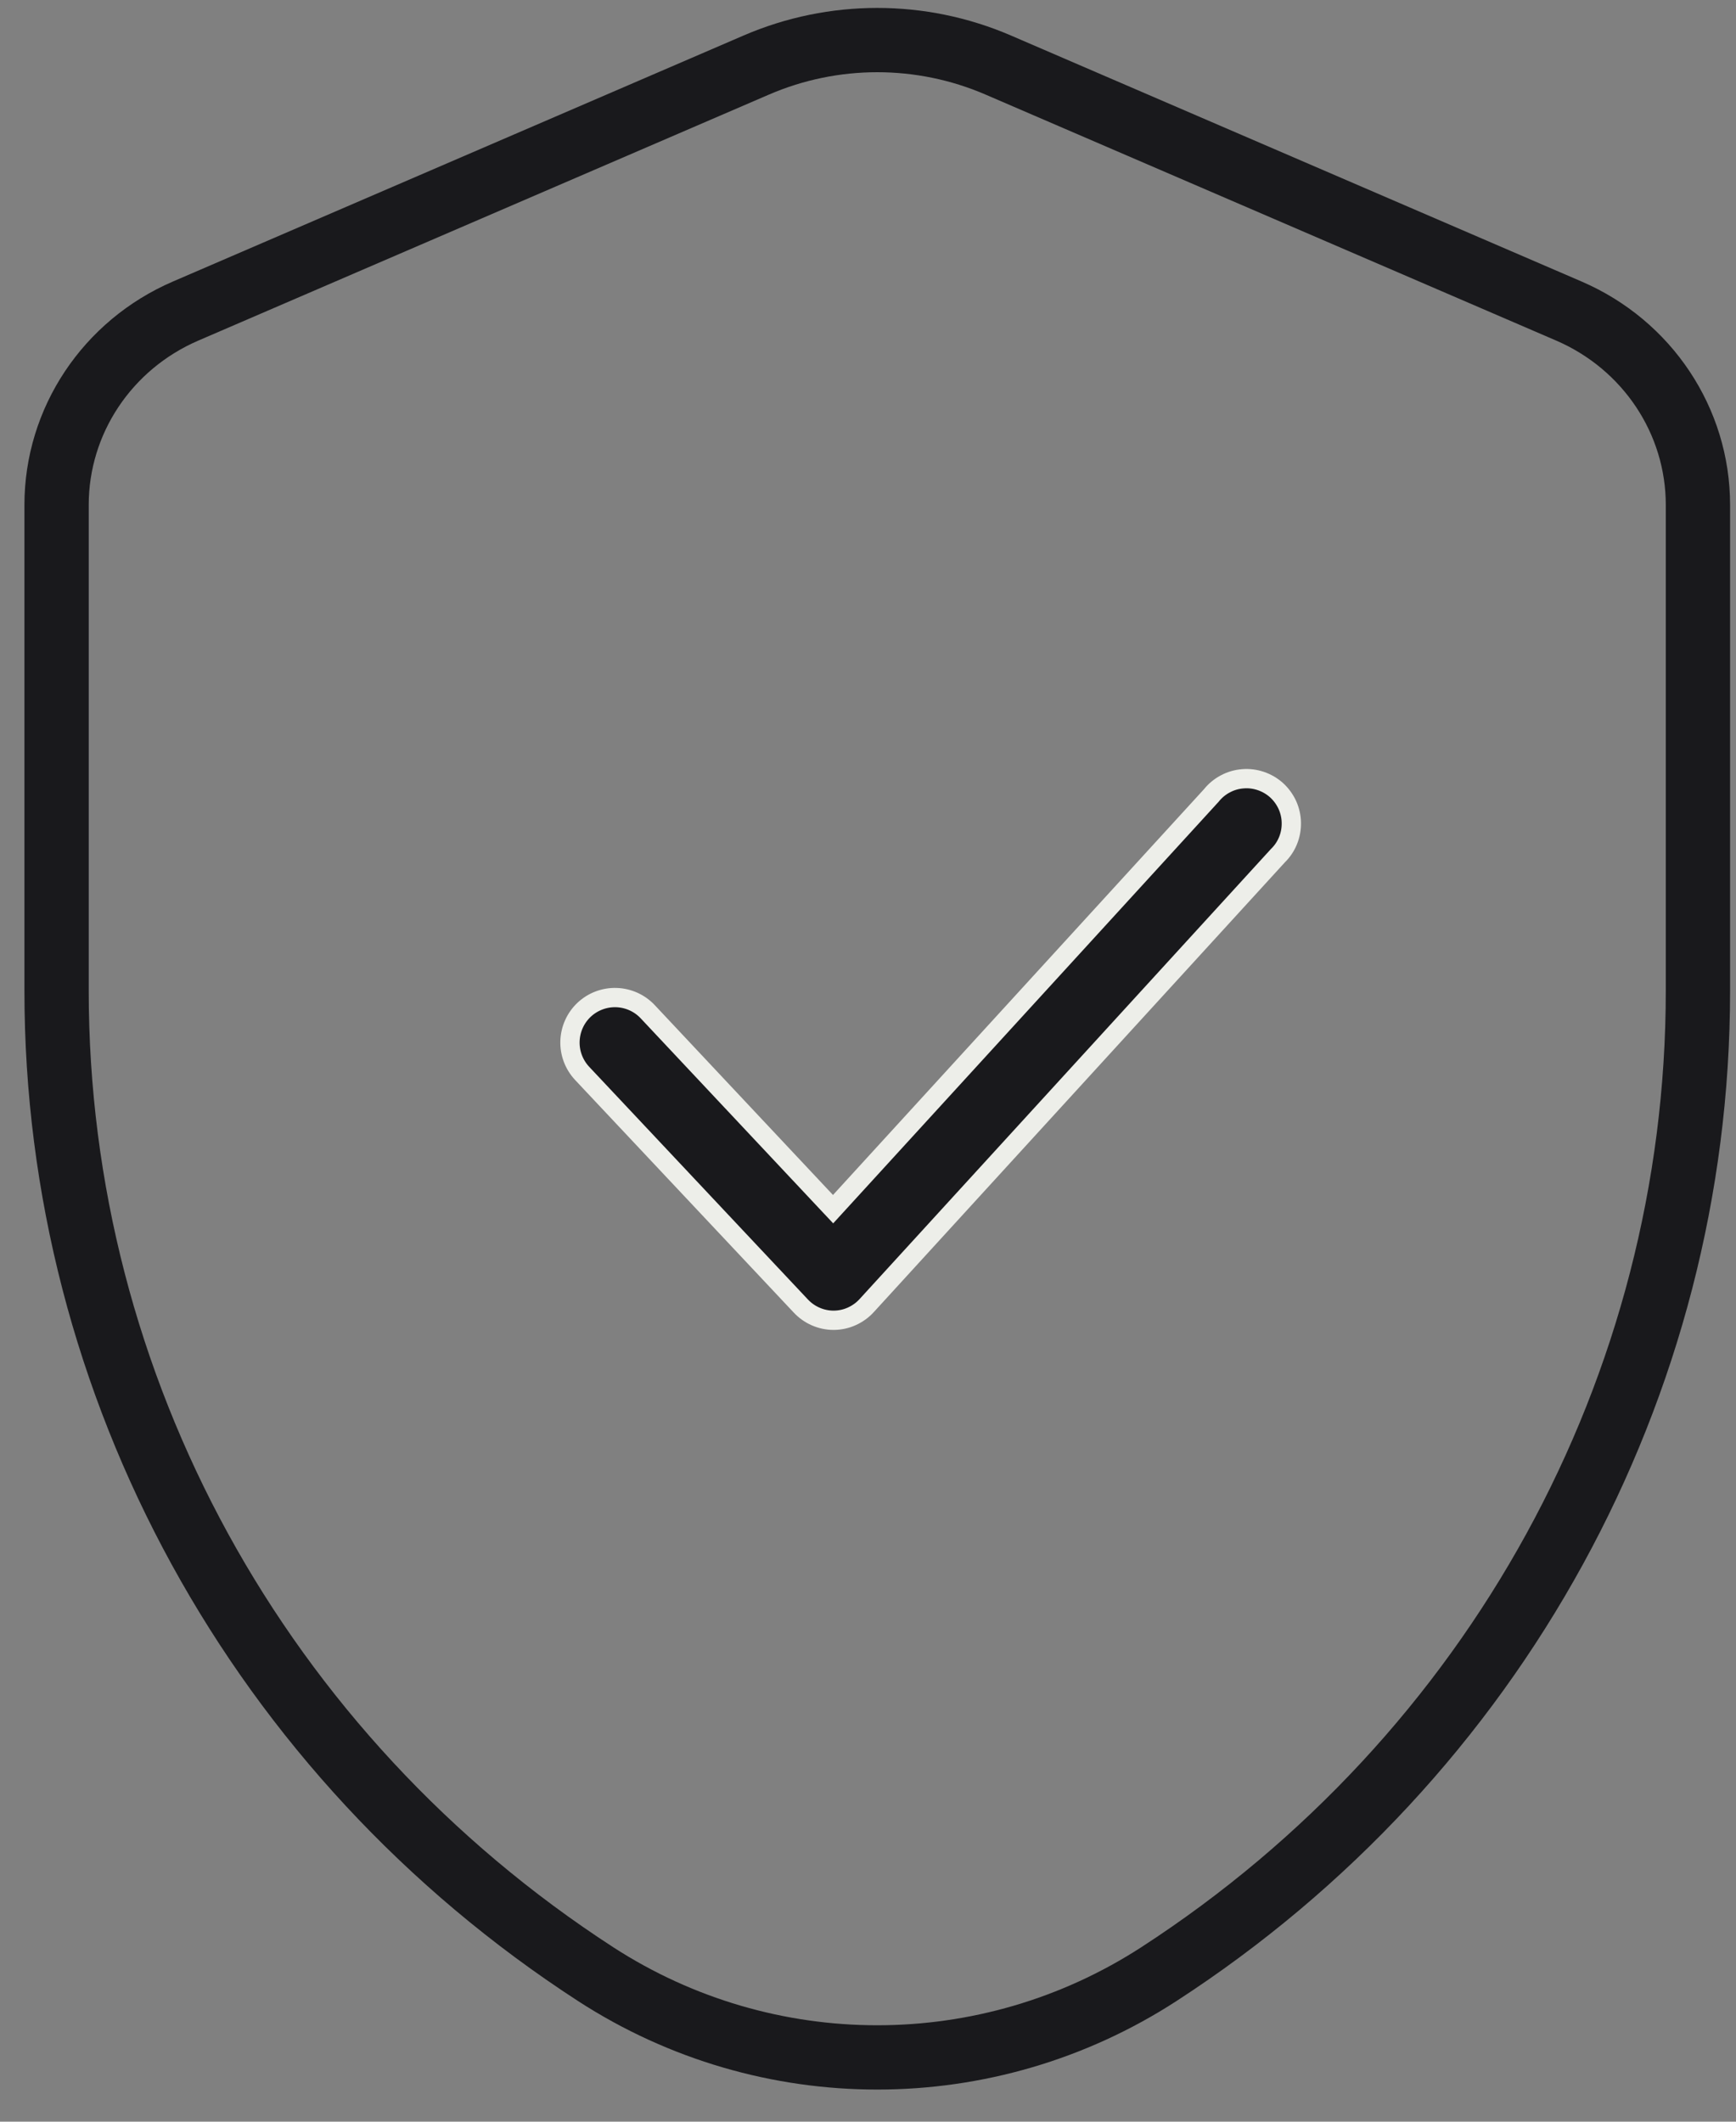
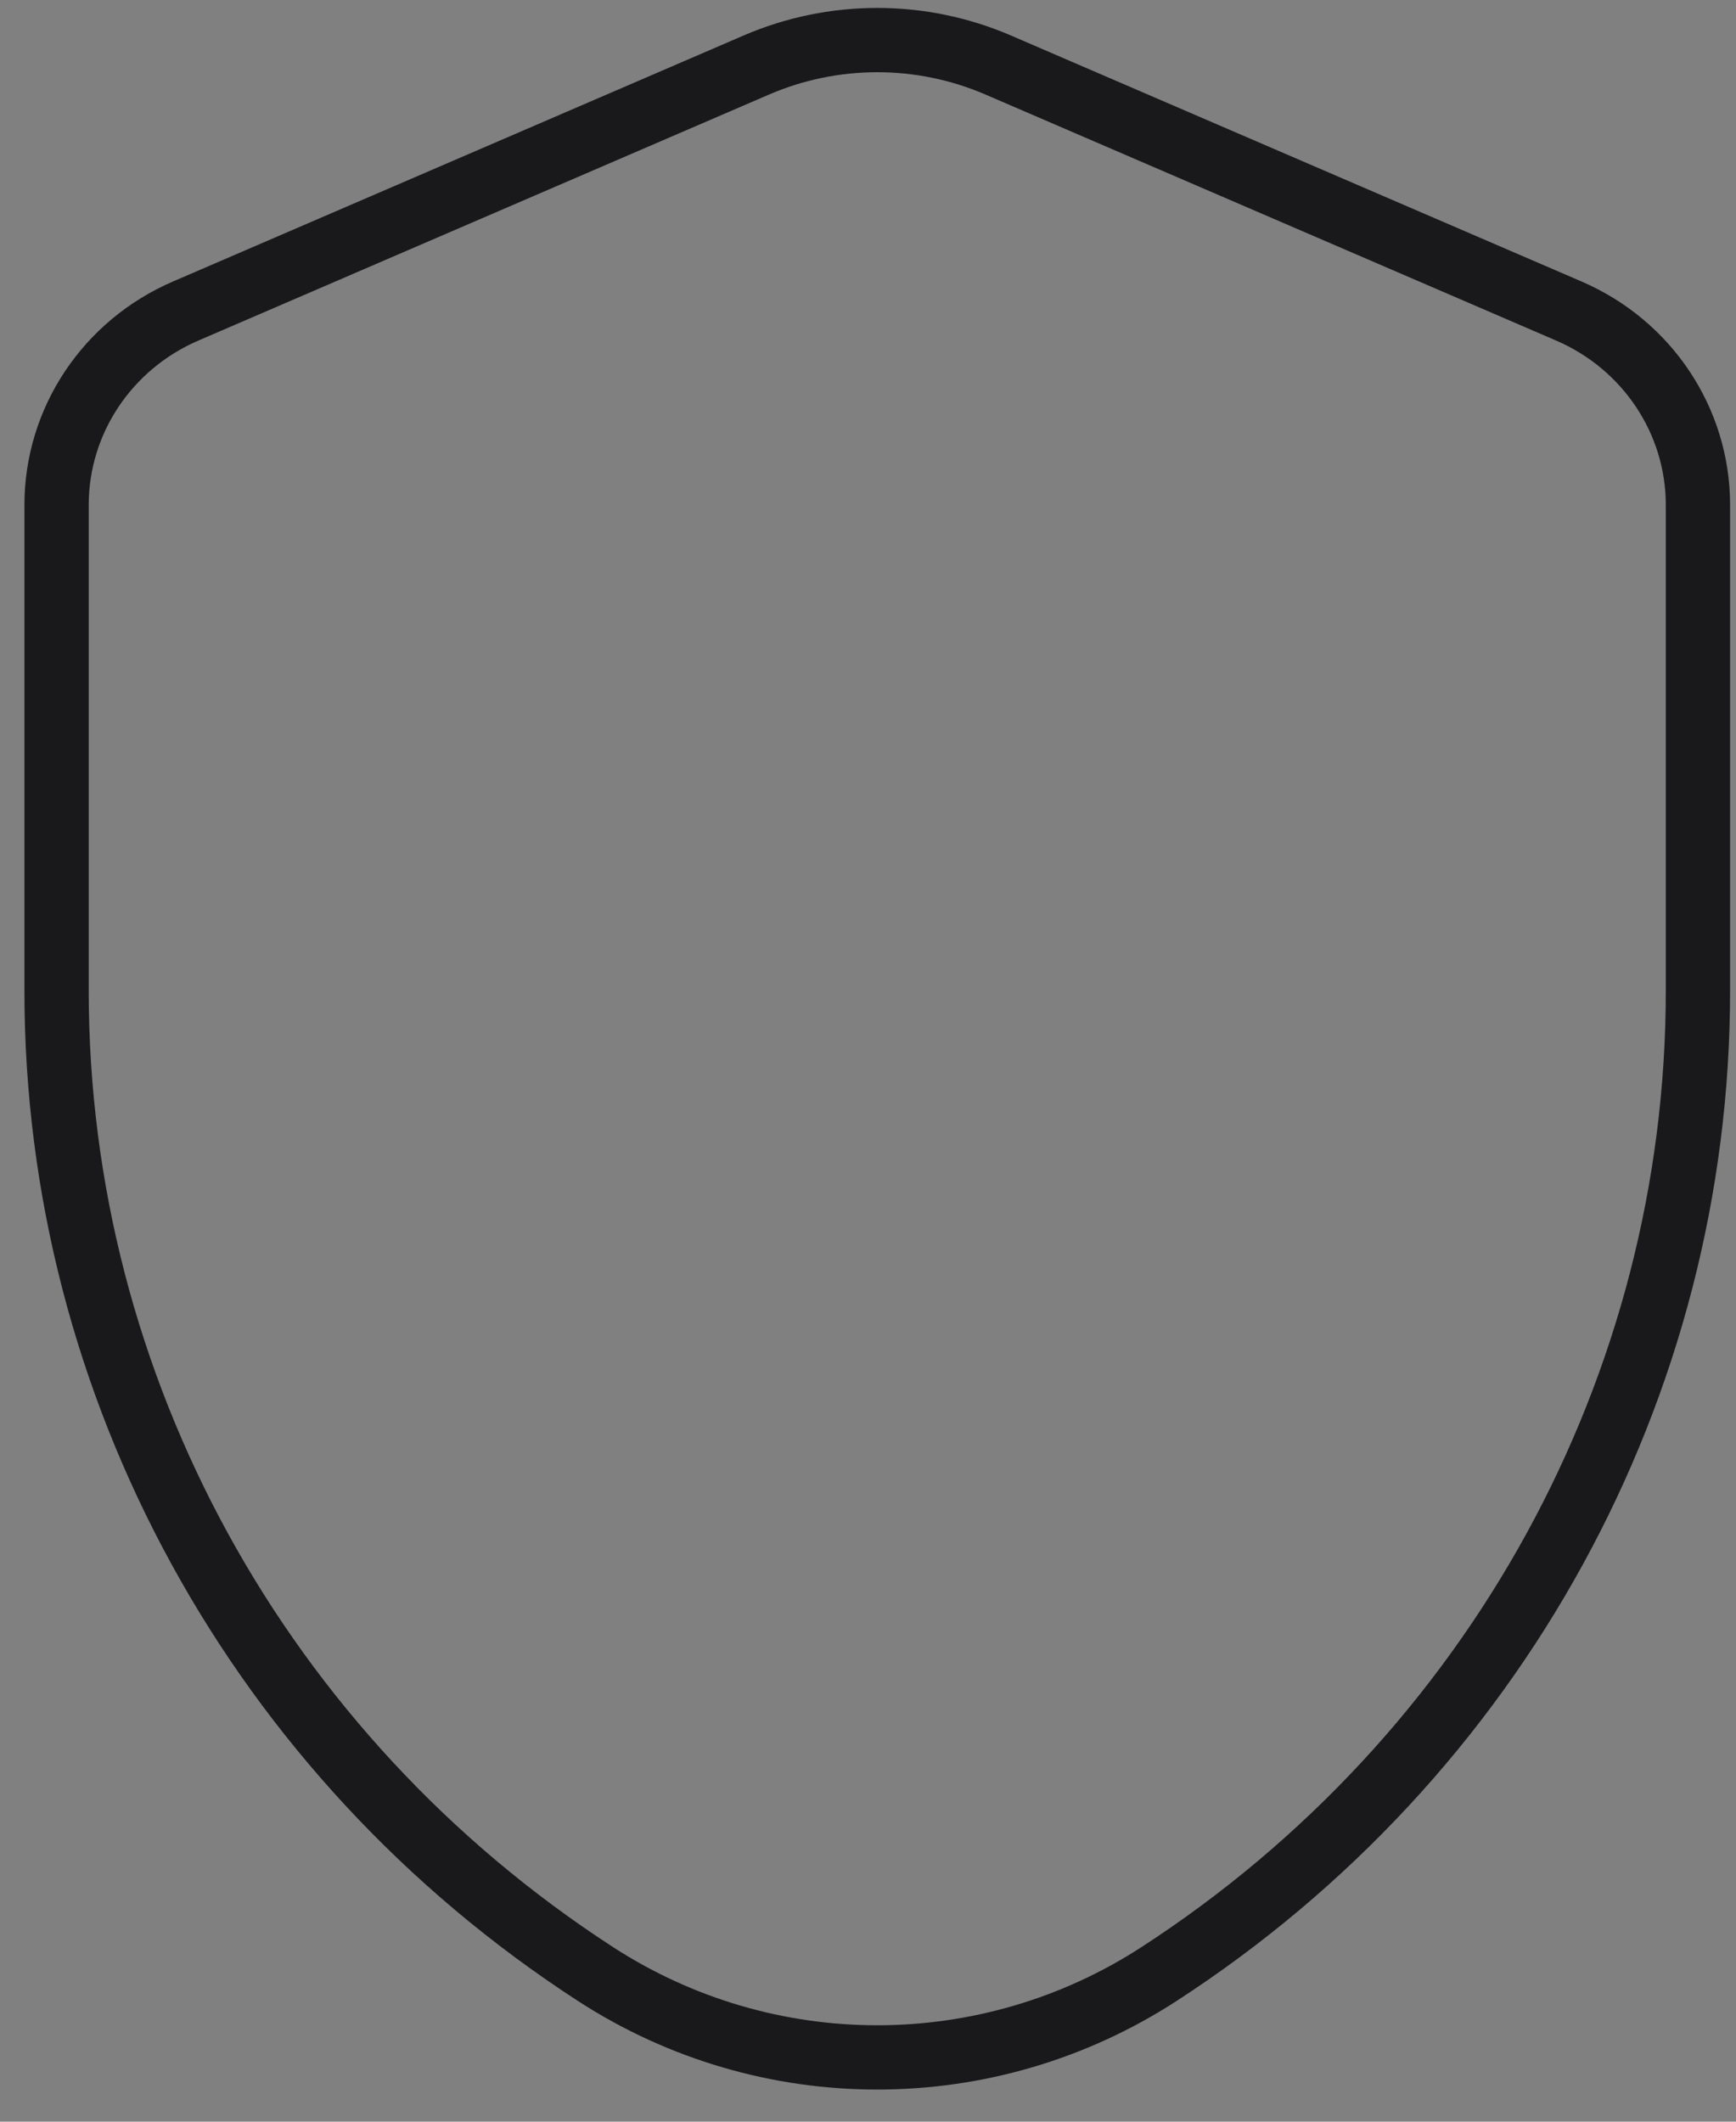
<svg xmlns="http://www.w3.org/2000/svg" width="27" height="33" viewBox="0 0 27 33" fill="none">
  <rect x="0" y="0" width="27" height="33" fill="#808080" stroke="none" />
-   <path d="M12.964 20.535C12.868 20.535 12.773 20.515 12.685 20.476C12.598 20.438 12.519 20.382 12.453 20.311L9.054 16.695C8.927 16.559 8.859 16.379 8.865 16.194C8.871 16.008 8.95 15.832 9.085 15.705C9.221 15.578 9.401 15.51 9.587 15.516C9.772 15.522 9.948 15.601 10.075 15.737L12.957 18.807L18.84 12.372C18.899 12.298 18.974 12.236 19.058 12.192C19.142 12.147 19.235 12.12 19.33 12.113C19.425 12.105 19.52 12.117 19.611 12.148C19.701 12.179 19.784 12.227 19.855 12.291C19.925 12.355 19.982 12.433 20.022 12.52C20.061 12.607 20.083 12.701 20.084 12.796C20.086 12.891 20.069 12.986 20.033 13.074C19.997 13.163 19.943 13.243 19.875 13.309L13.482 20.304C13.417 20.376 13.338 20.433 13.25 20.473C13.163 20.513 13.067 20.534 12.971 20.535H12.964Z" fill="#19191C" stroke="#EDEEE9" stroke-width="0.3" />
  <path d="M18.024 30.705C23.259 27.311 26.408 21.567 26.408 15.413V7.853C26.408 6.547 25.621 5.364 24.401 4.838L15.524 1.011C14.324 0.494 12.964 0.494 11.764 1.011L2.887 4.838C1.667 5.364 0.88 6.547 0.88 7.853V15.413C0.88 21.567 4.029 27.311 9.264 30.705C11.929 32.432 15.359 32.432 18.024 30.705Z" stroke="#19191C" stroke-linecap="round" stroke-linejoin="round" />
</svg>